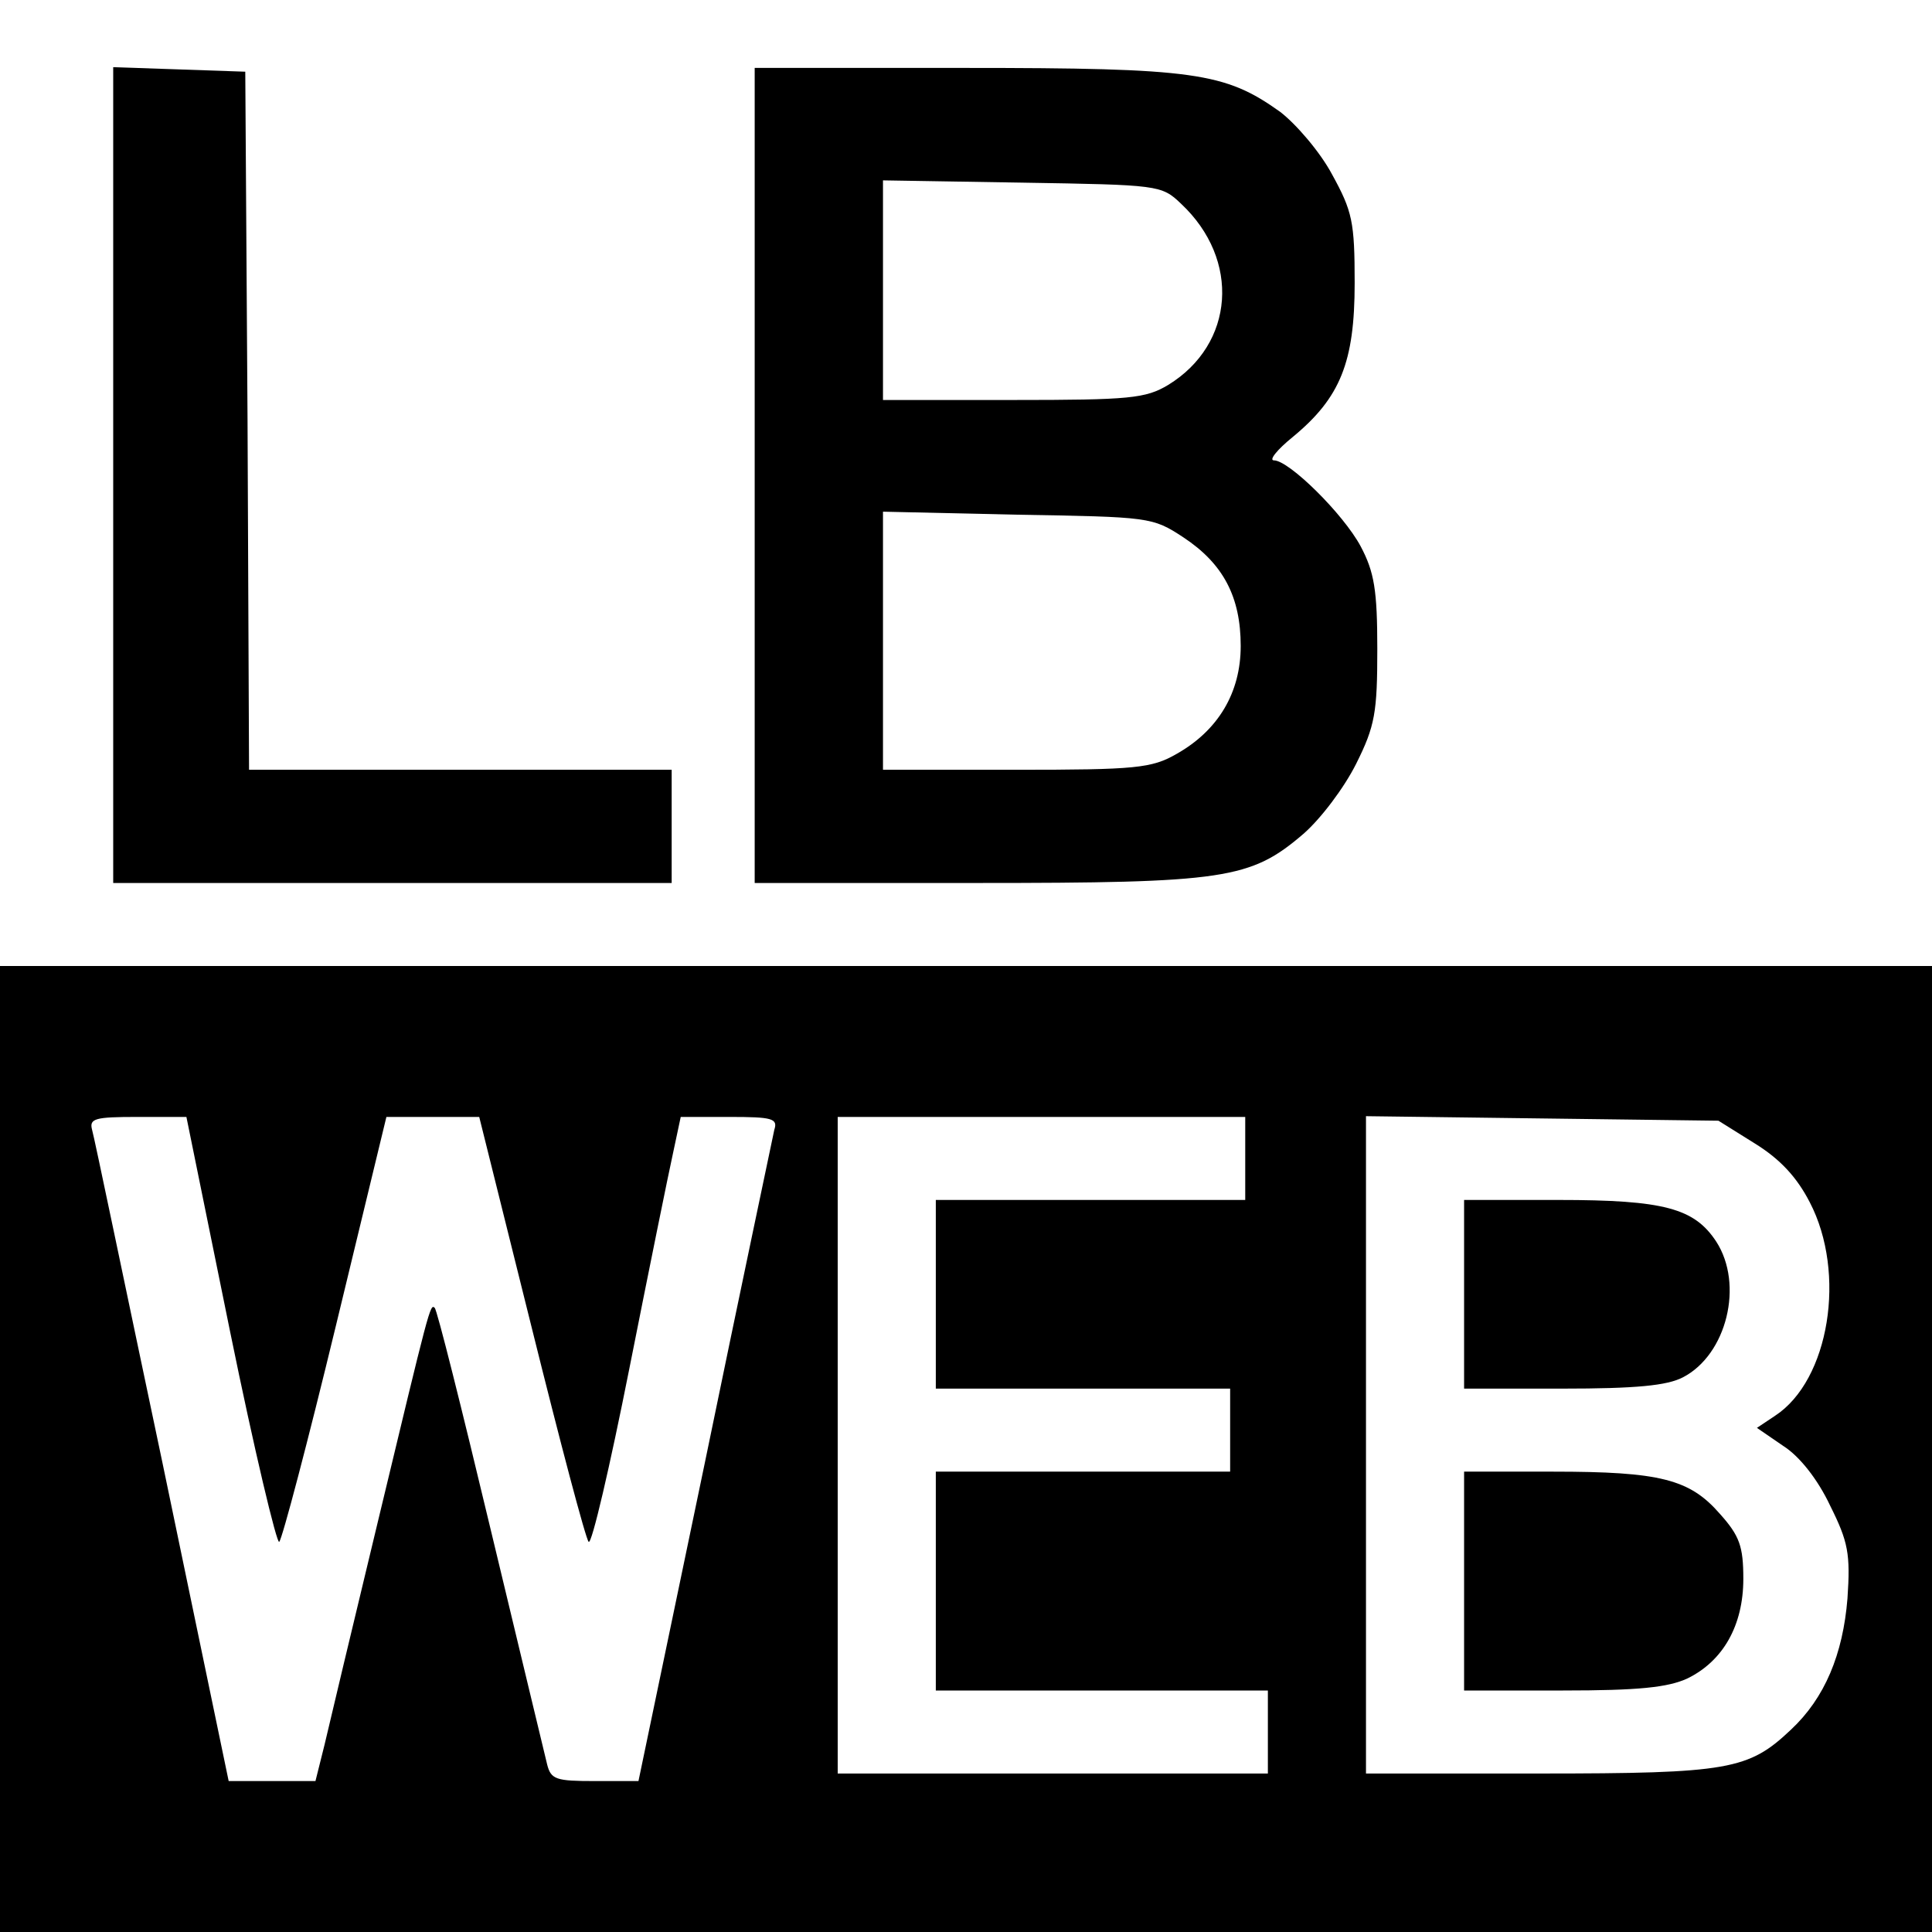
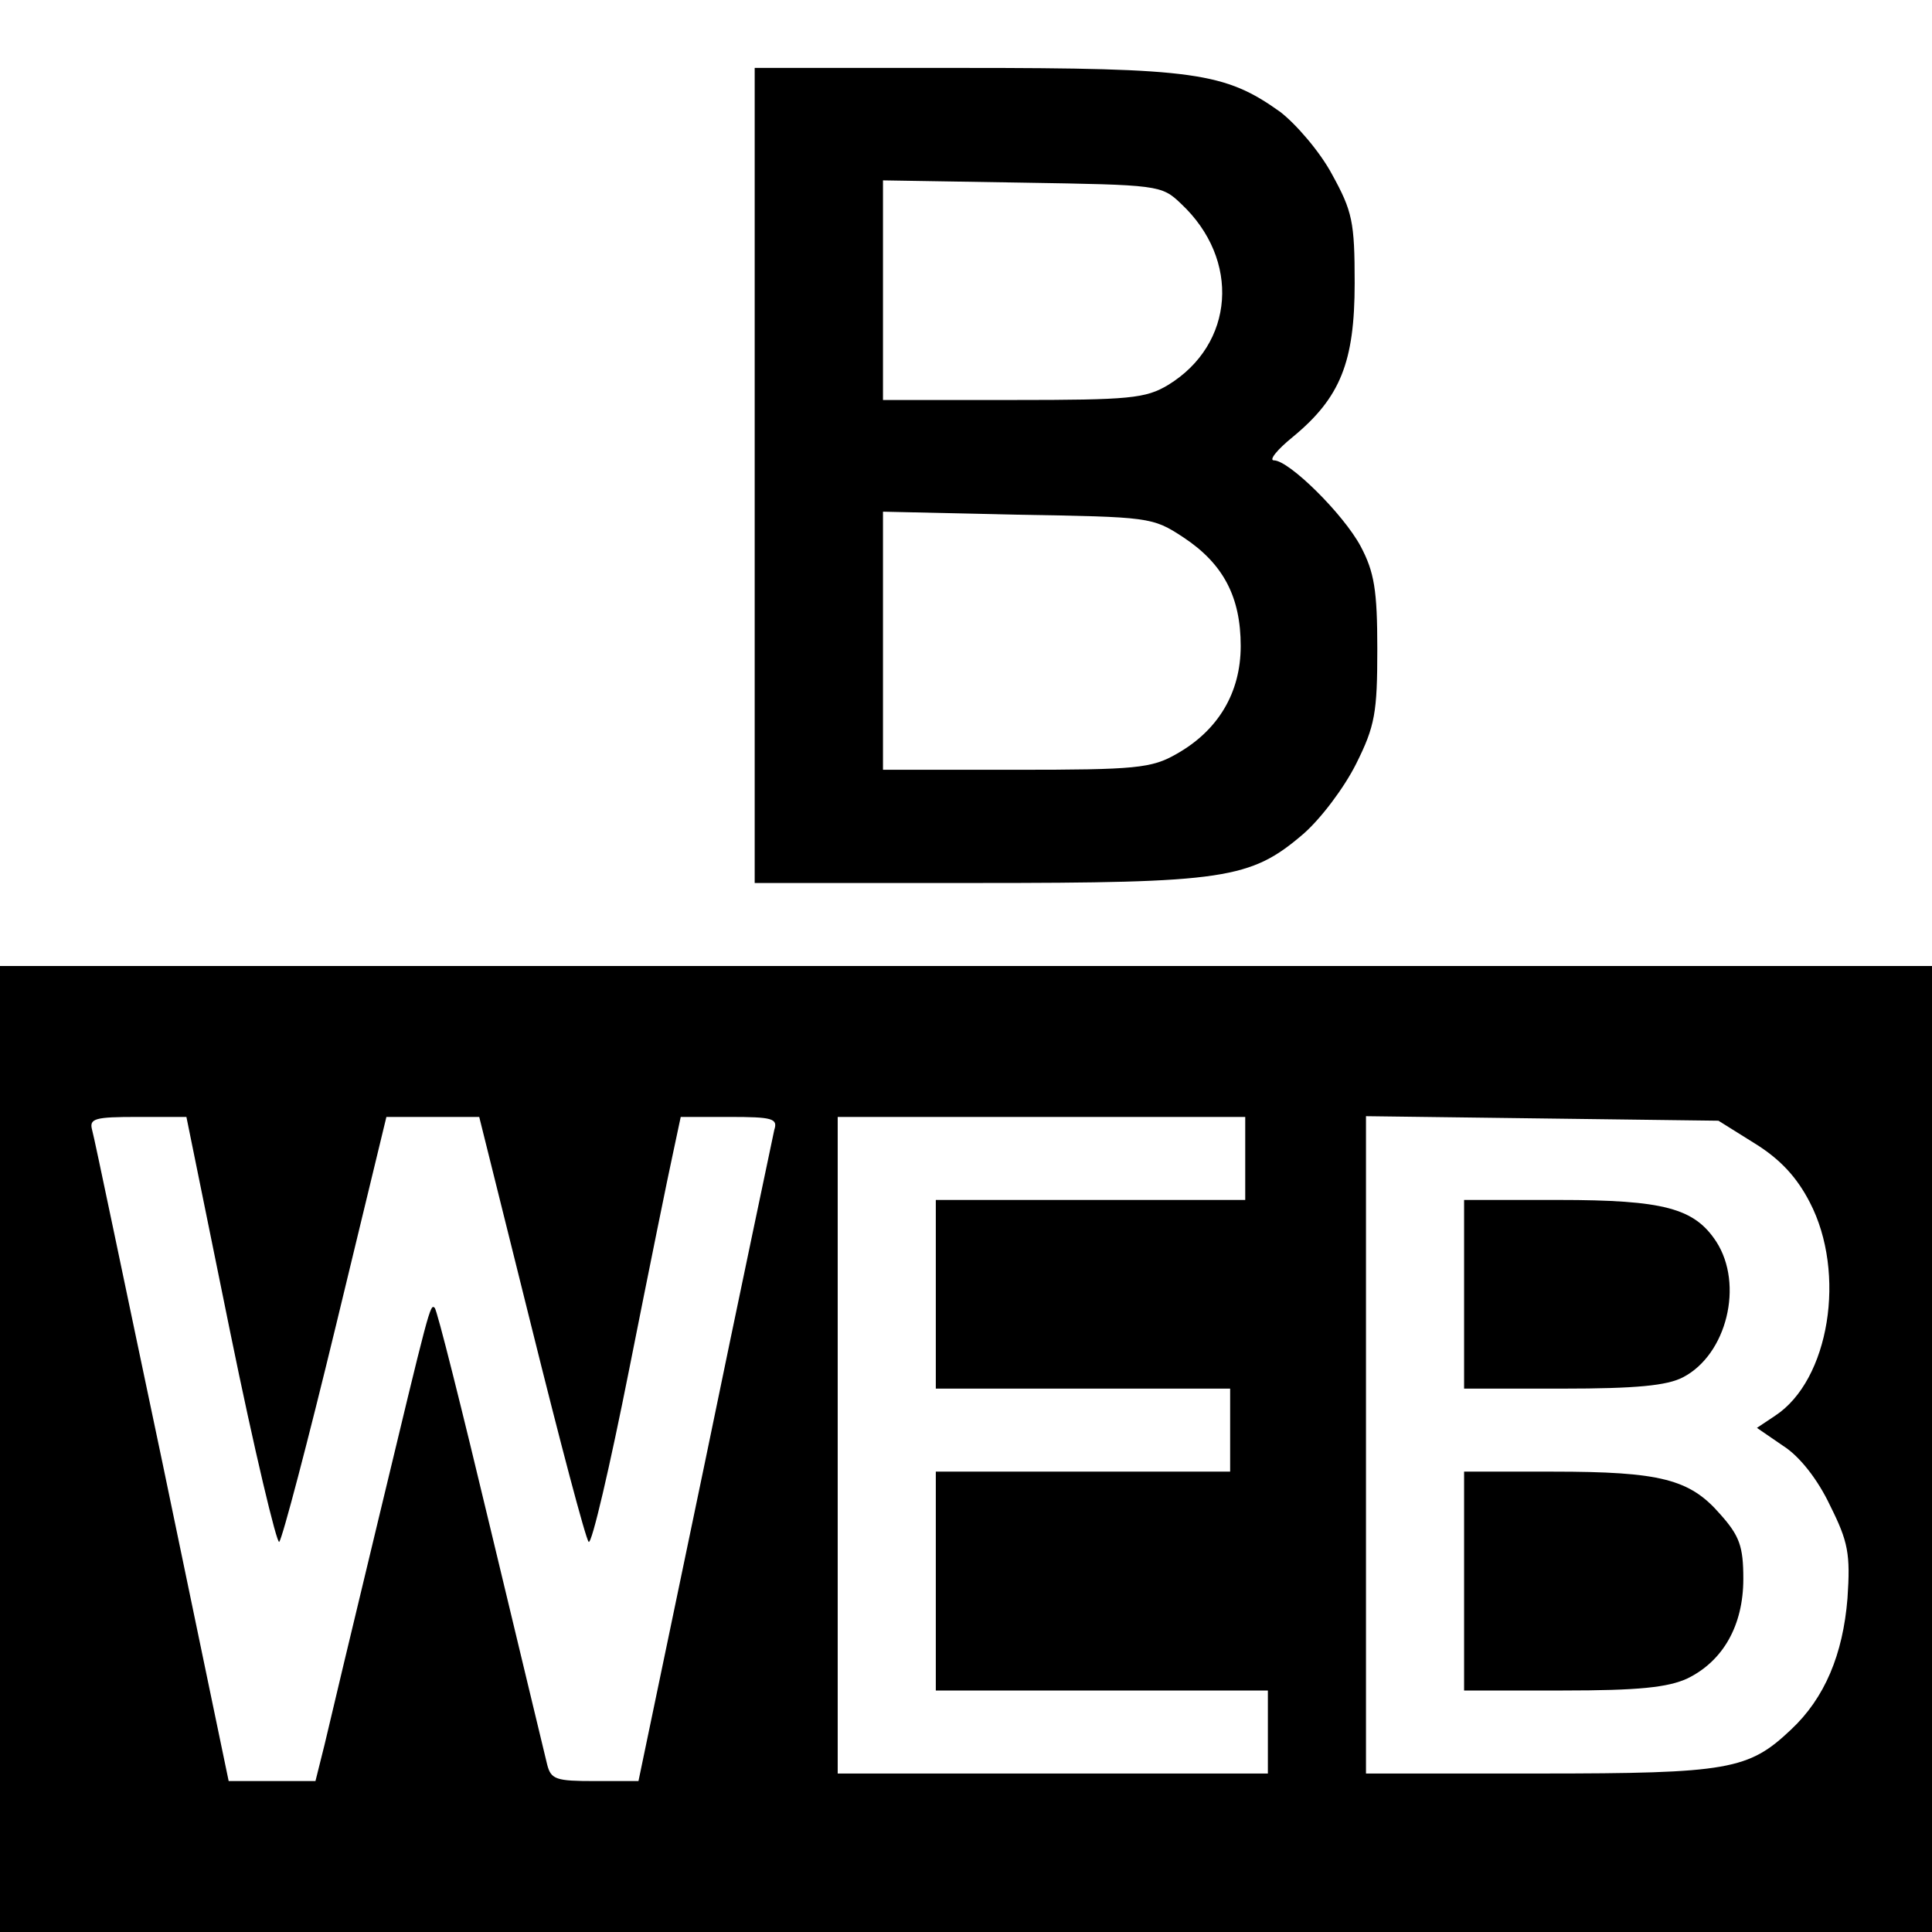
<svg xmlns="http://www.w3.org/2000/svg" version="1.0" width="256pt" height="256pt" viewBox="0 0 256 256" preserveAspectRatio="xMidYMid meet">
  <g transform="translate(0,256) scale(0.1,-0.1)" fill="#000000" stroke="none">
-     <path d="M150 1930 l0 -540 370 0 370 0 0 75 0 75 -280 0 -280 0 -2 463 -3 462 -87 3 -88 3 0 -541z" />
    <path d="M1000 1930 l0 -540 293 0 c330 0 364 5 434 65 23 20 54 61 70 93 25 50 28 68 28 152 0 78 -4 102 -22 136 -23 43 -95 114 -115 114 -7 0 4 14 25 31 63 52 82 99 82 204 0 81 -3 95 -30 144 -16 30 -48 67 -69 83 -73 52 -113 58 -418 58 l-278 0 0 -540z m565 360 c79 -74 71 -186 -17 -240 -30 -18 -51 -20 -205 -20 l-173 0 0 146 0 145 184 -3 c181 -3 185 -3 211 -28z m3 -442 c53 -35 76 -79 76 -144 0 -62 -30 -112 -85 -143 -33 -19 -54 -21 -213 -21 l-176 0 0 171 0 171 178 -4 c175 -3 179 -3 220 -30z" />
    <path d="M0 640 l0 -640 1280 0 1280 0 0 640 0 640 -1280 0 -1280 0 0 -640z m305 155 c32 -157 62 -282 65 -278 4 4 38 133 75 286 l67 277 61 0 62 0 69 -277 c38 -153 72 -282 76 -286 4 -4 28 99 54 230 26 131 52 259 58 286 l10 47 65 0 c56 0 64 -2 59 -17 -2 -10 -44 -208 -92 -441 l-88 -422 -58 0 c-51 0 -58 2 -63 22 -3 13 -37 153 -75 312 -38 159 -71 291 -74 293 -6 6 -7 1 -75 -282 -33 -137 -65 -271 -71 -297 l-12 -48 -57 0 -58 0 -88 423 c-49 232 -90 430 -93 440 -4 15 4 17 60 17 l65 0 58 -285z m1345 230 l0 -55 -205 0 -205 0 0 -125 0 -125 195 0 195 0 0 -55 0 -55 -195 0 -195 0 0 -145 0 -145 220 0 220 0 0 -55 0 -55 -285 0 -285 0 0 435 0 435 270 0 270 0 0 -55z m675 20 c34 -21 56 -45 73 -78 49 -94 26 -236 -46 -283 l-24 -16 35 -24 c22 -14 46 -45 62 -79 24 -48 27 -64 23 -123 -6 -74 -30 -132 -75 -174 -56 -53 -82 -58 -333 -58 l-230 0 0 436 0 435 233 -3 234 -3 48 -30z" />
    <path d="M1940 845 l0 -125 130 0 c98 0 139 4 160 15 58 30 81 123 44 180 -29 44 -69 55 -209 55 l-125 0 0 -125z" />
    <path d="M1940 465 l0 -145 131 0 c100 0 139 4 165 16 47 23 74 70 74 132 0 43 -5 57 -31 86 -40 46 -79 56 -221 56 l-118 0 0 -145z" />
  </g>
</svg>